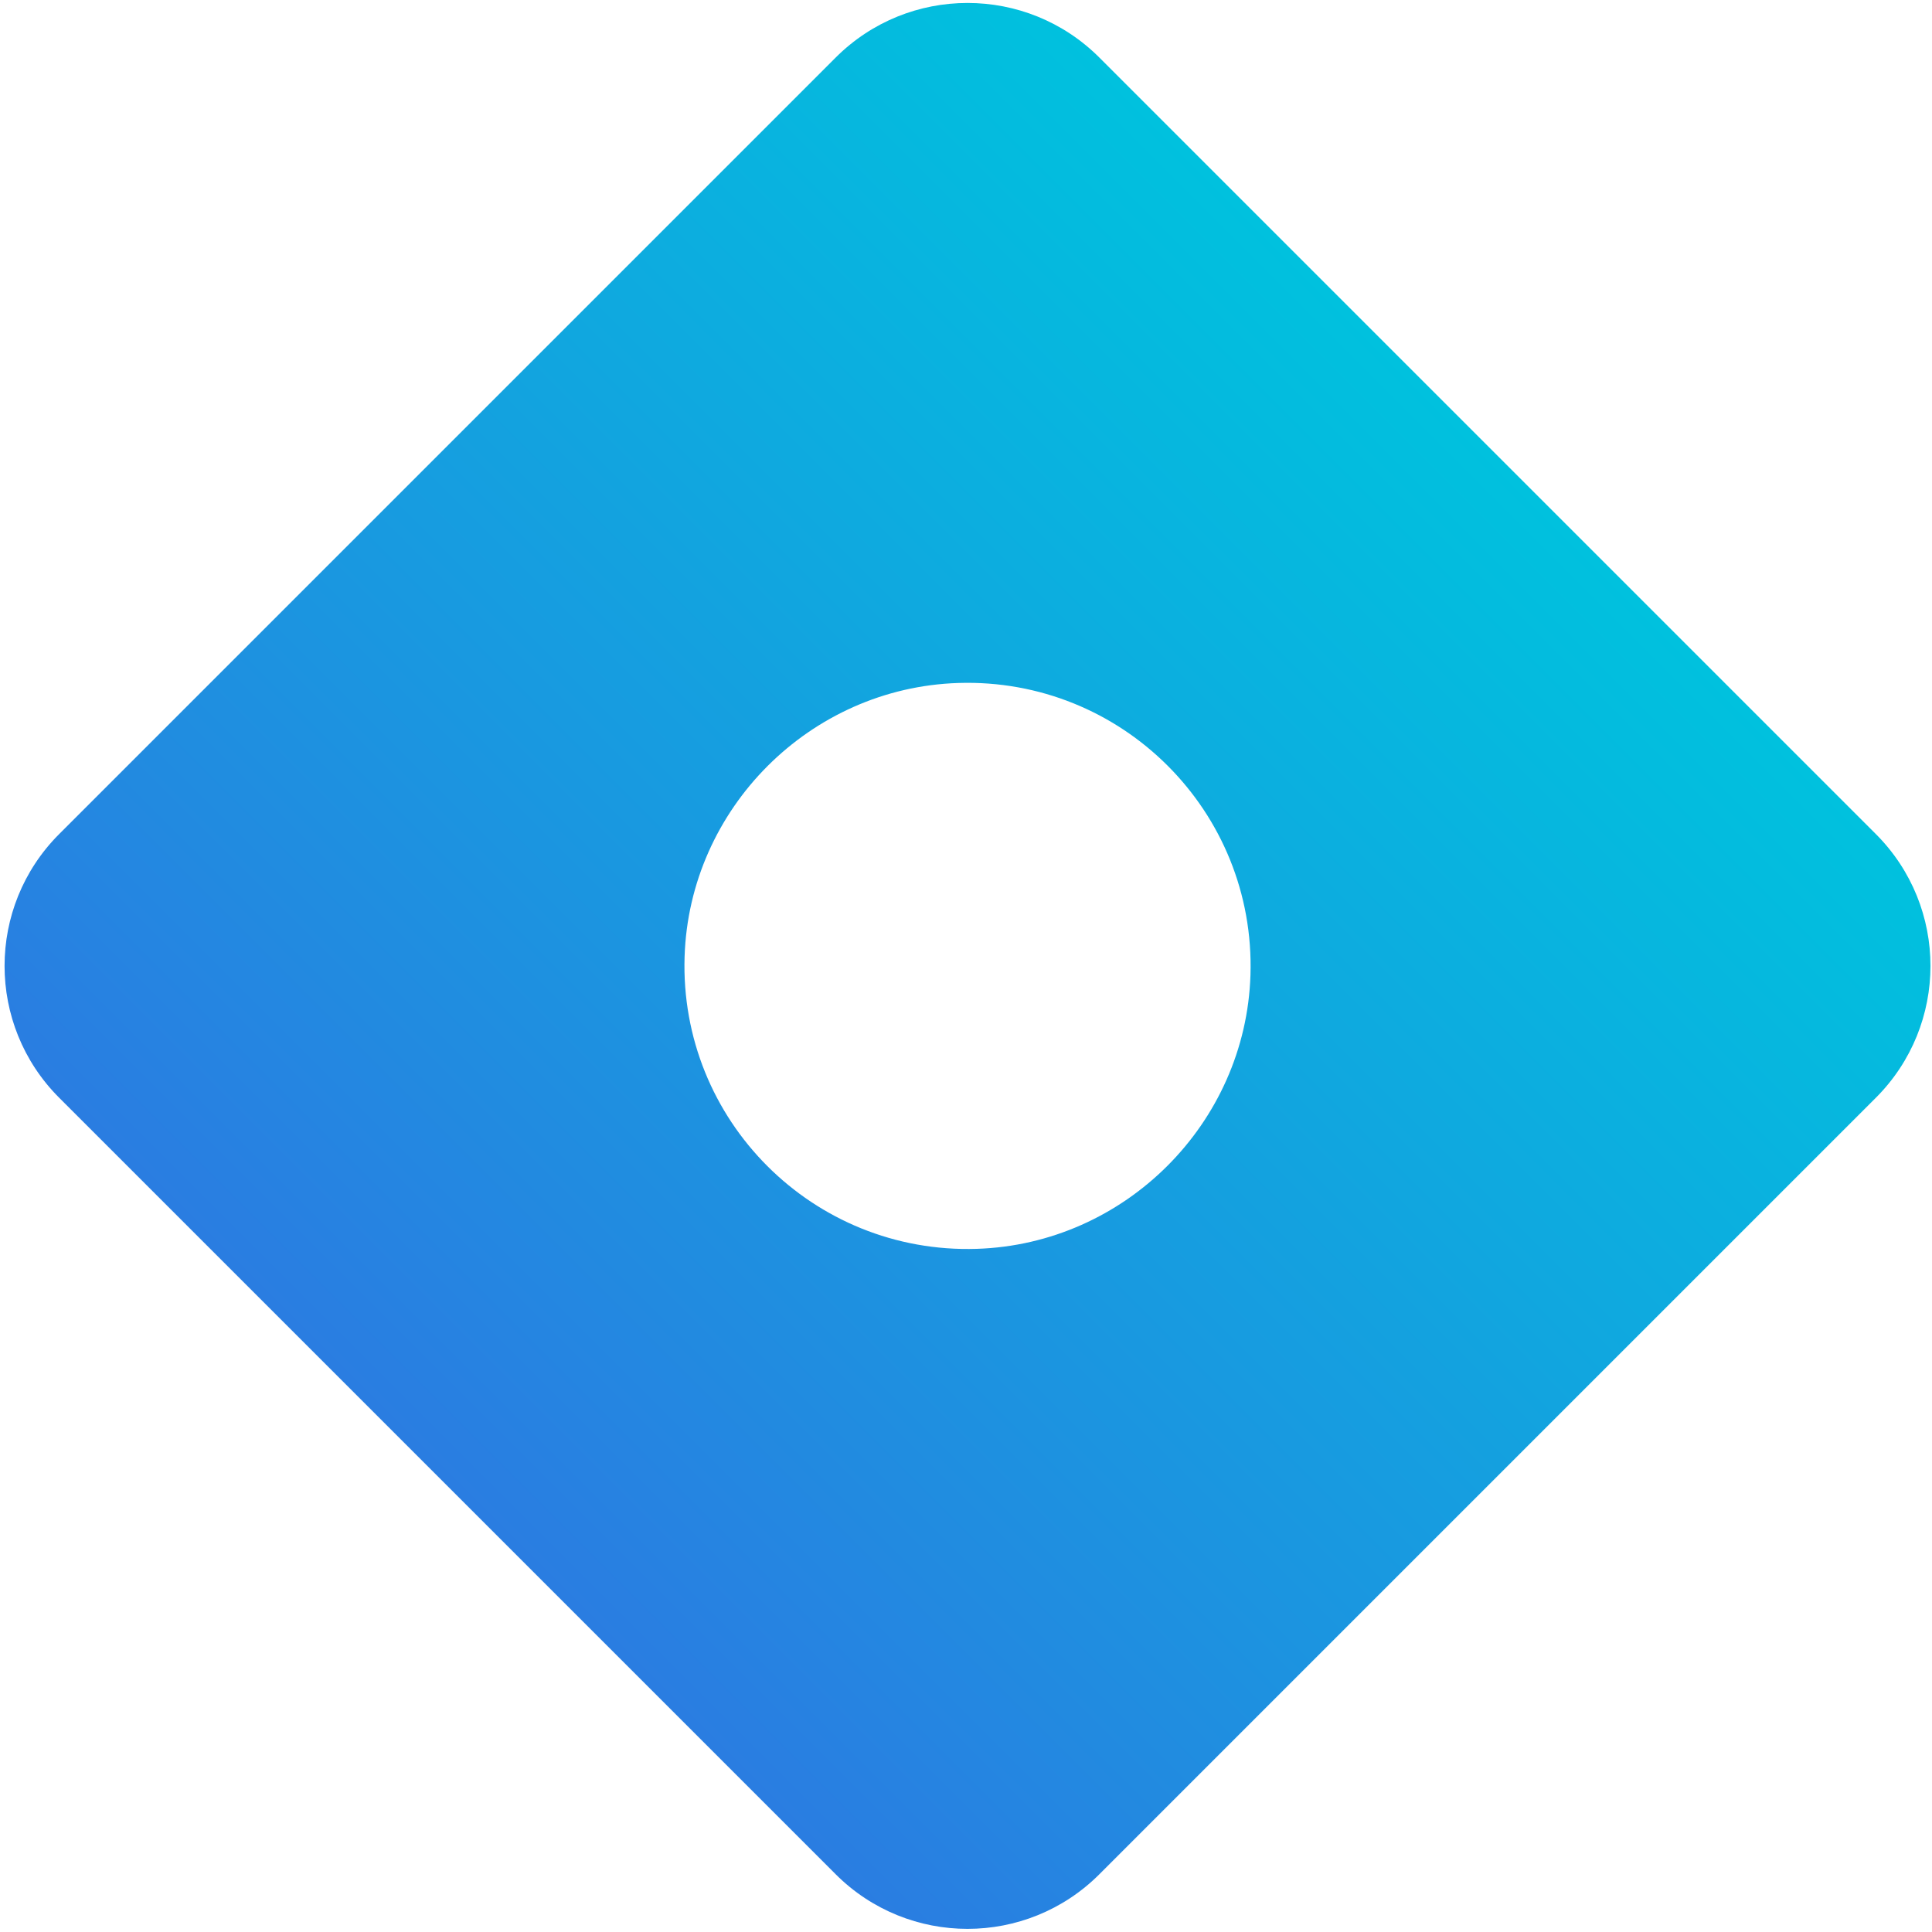
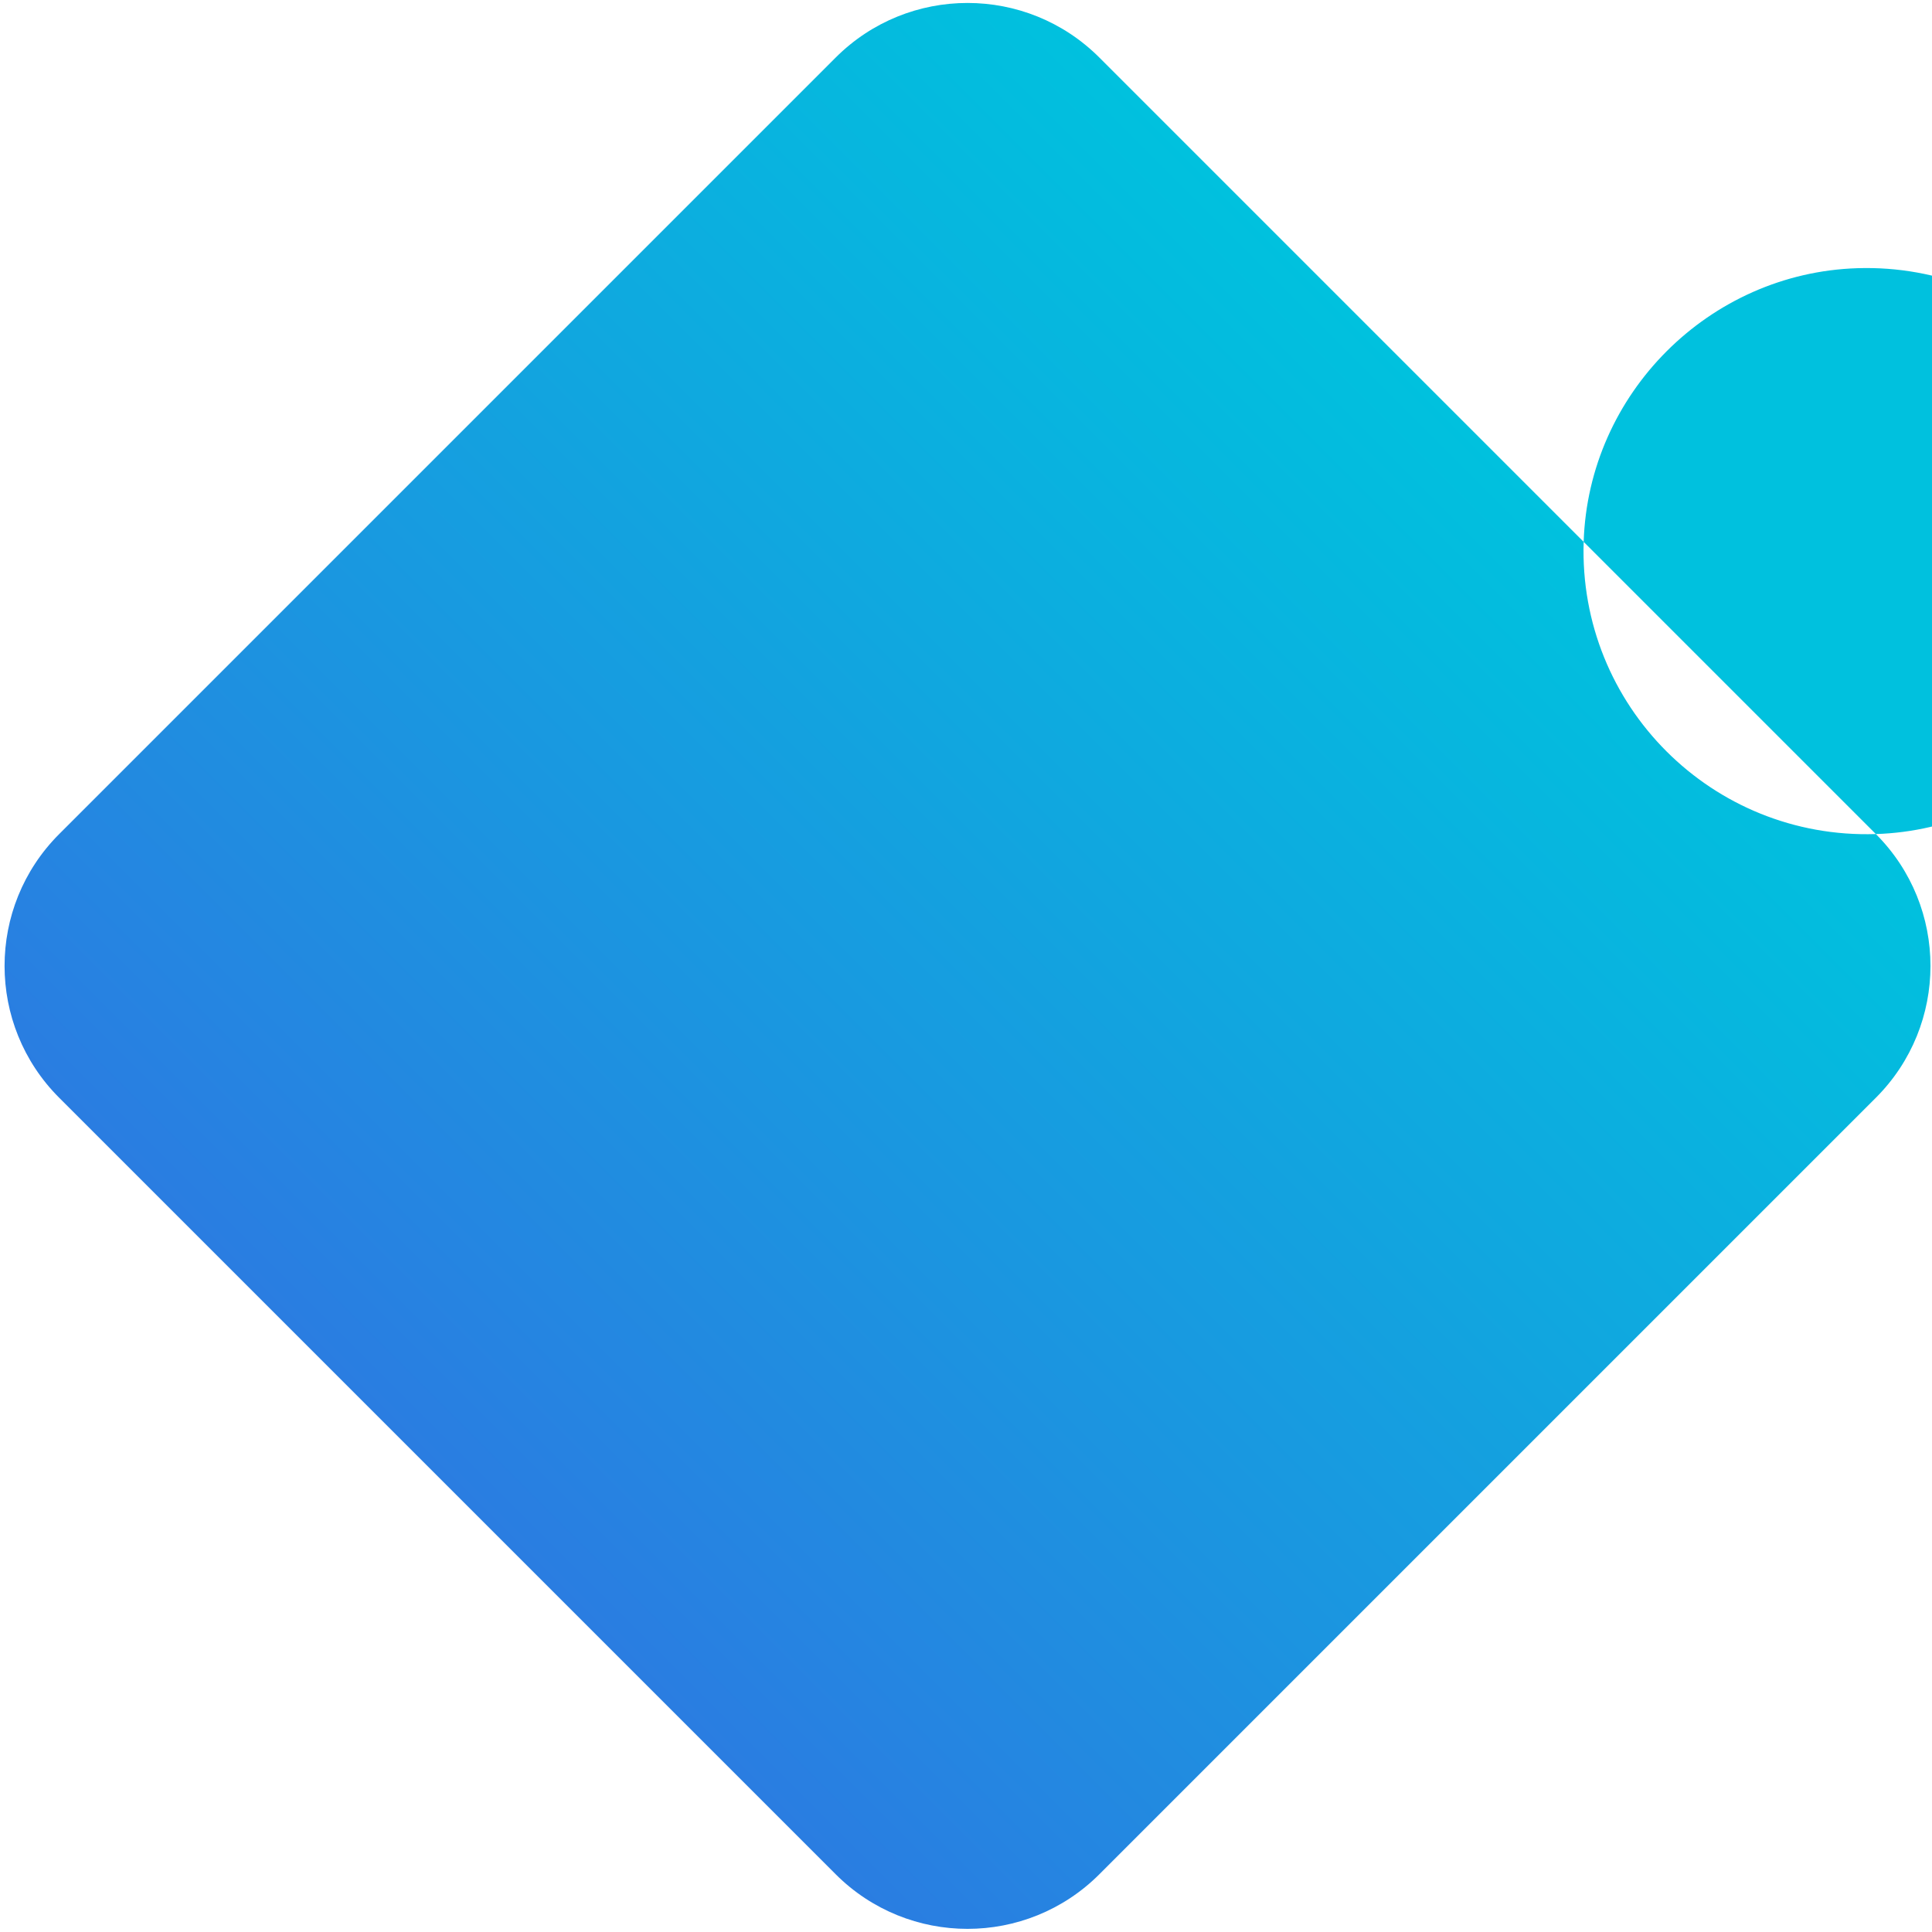
<svg xmlns="http://www.w3.org/2000/svg" id="Layer_1" viewBox="0 0 1200 1200">
  <defs>
    <style>.cls-1{fill:url(#linear-gradient);}</style>
    <linearGradient id="linear-gradient" x1="277.91" y1="922.99" x2="923.99" y2="276.91" gradientTransform="matrix(1, 0, 0, 1, 0, 0)" gradientUnits="userSpaceOnUse">
      <stop offset="0" stop-color="#2a7de1" />
      <stop offset="1" stop-color="#00c1de" />
    </linearGradient>
  </defs>
-   <path class="cls-1" d="M1165.13,518.05L682.84,35.76c-45.23-45.23-118.56-45.23-163.79,0L36.76,518.05c-45.23,45.23-45.23,118.56,0,163.79l482.29,482.29c45.23,45.23,118.56,45.23,163.79,0l482.29-482.29c45.23-45.23,45.23-118.56,0-163.79Zm-558.43,257.63c-101.66,3.24-184.73-79.83-181.49-181.49,2.94-92.06,77.92-167.04,169.98-169.98,101.66-3.24,184.73,79.83,181.49,181.49-2.94,92.06-77.92,167.04-169.98,169.98Z" />
+   <path class="cls-1" d="M1165.13,518.05L682.84,35.76c-45.23-45.23-118.56-45.23-163.79,0L36.76,518.05c-45.23,45.23-45.23,118.56,0,163.79l482.29,482.29c45.23,45.23,118.56,45.23,163.79,0l482.29-482.29c45.23-45.23,45.23-118.56,0-163.79Zc-101.66,3.24-184.73-79.83-181.49-181.49,2.94-92.06,77.92-167.04,169.98-169.98,101.66-3.24,184.73,79.83,181.49,181.49-2.94,92.06-77.92,167.04-169.98,169.98Z" />
</svg>